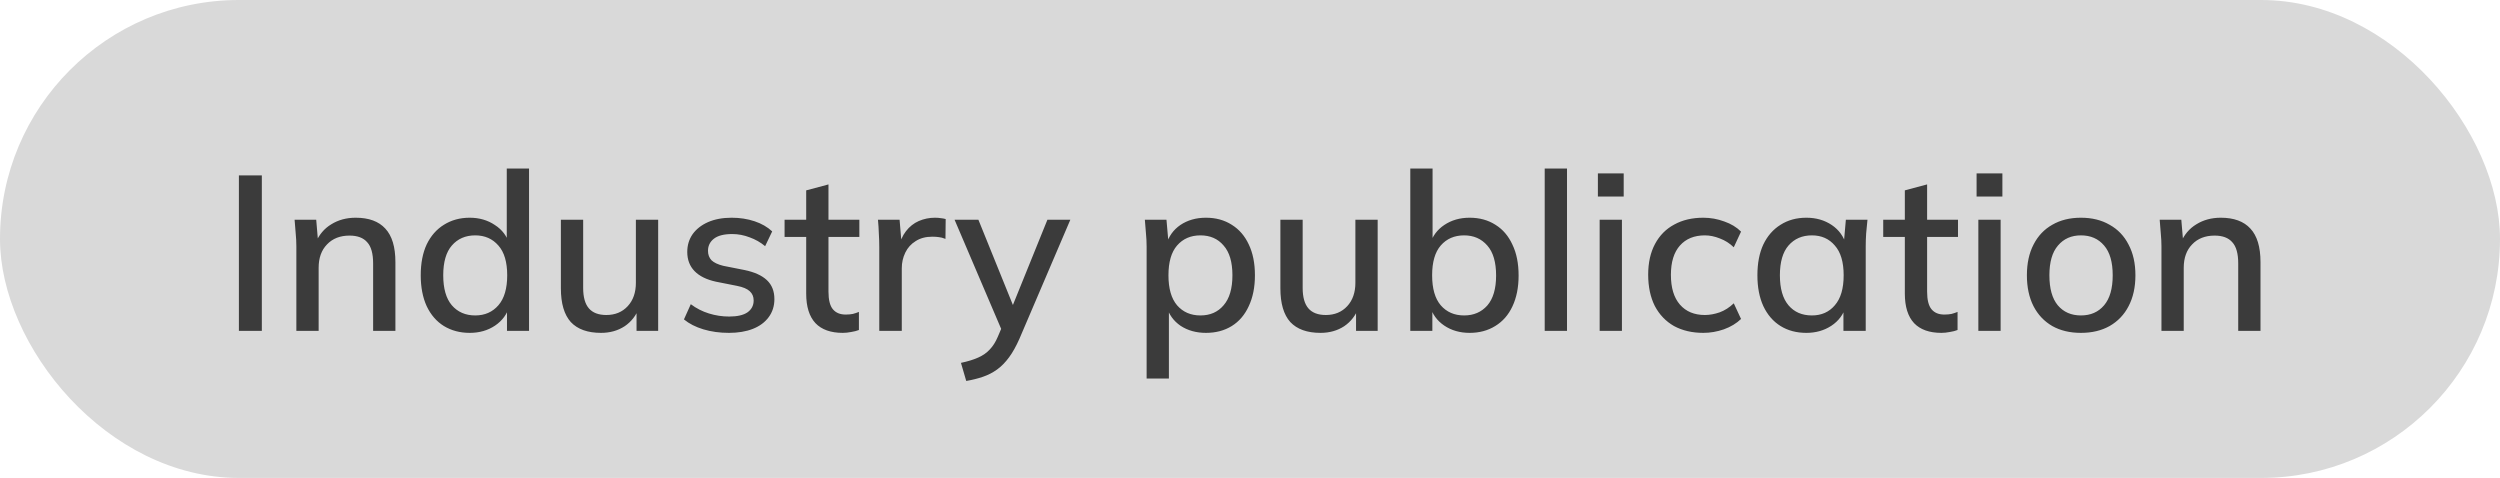
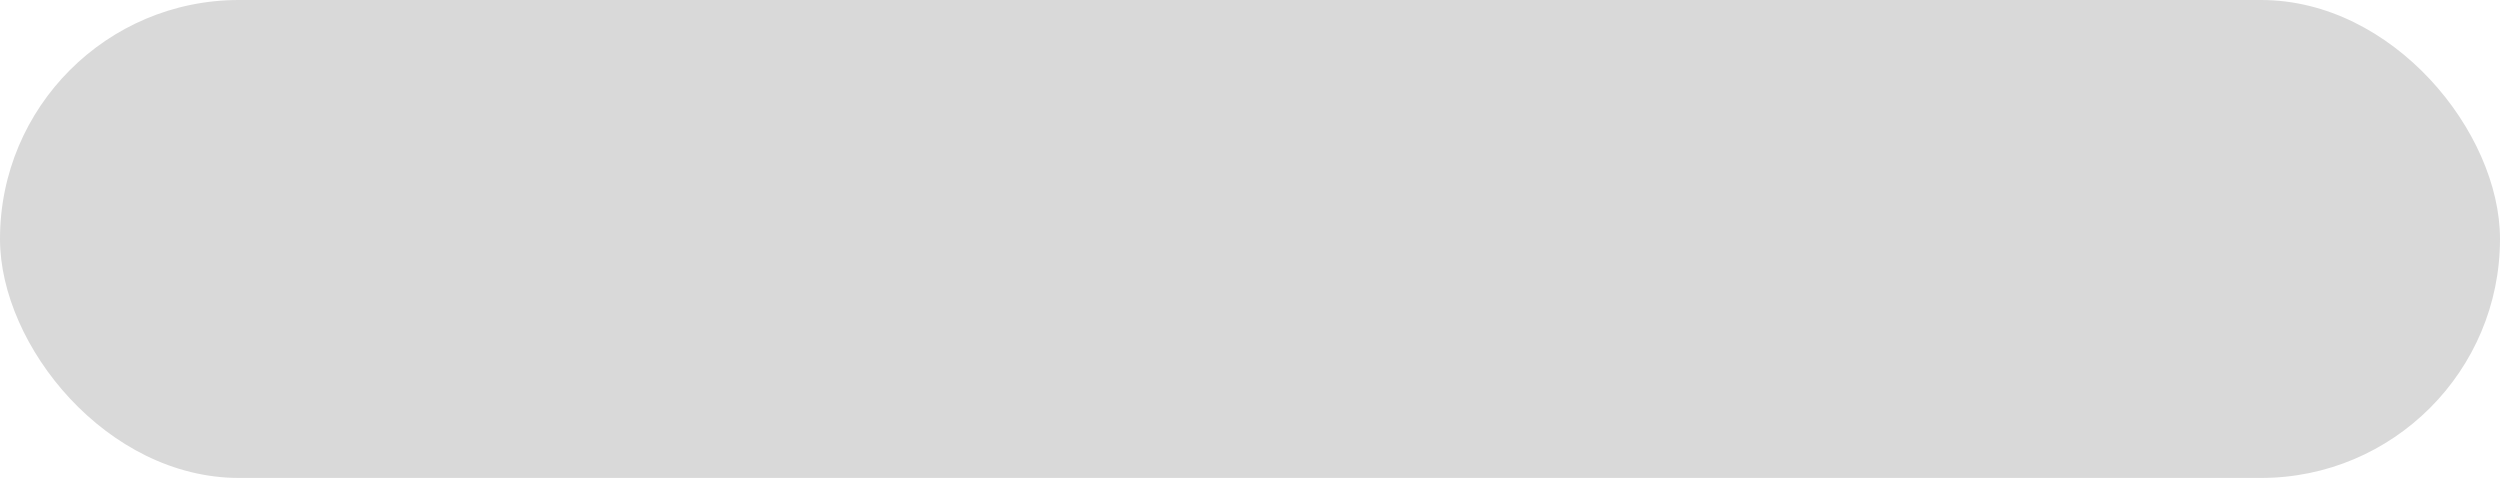
<svg xmlns="http://www.w3.org/2000/svg" width="136" height="26" viewBox="0 0 136 26" fill="none">
  <rect width="136" height="26" rx="13" fill="#D9D9D9" />
-   <path d="M12.996 18V9.54H14.244V18H12.996ZM16.122 18V13.404C16.122 13.172 16.11 12.936 16.086 12.696C16.07 12.448 16.05 12.2 16.026 11.952H17.202L17.31 13.224H17.166C17.35 12.776 17.634 12.436 18.018 12.204C18.402 11.964 18.846 11.844 19.35 11.844C20.062 11.844 20.598 12.04 20.958 12.432C21.326 12.824 21.51 13.432 21.51 14.256V18H20.298V14.328C20.298 13.792 20.19 13.408 19.974 13.176C19.766 12.936 19.446 12.816 19.014 12.816C18.502 12.816 18.094 12.976 17.79 13.296C17.486 13.608 17.334 14.032 17.334 14.568V18H16.122ZM25.552 18.108C25.024 18.108 24.556 17.984 24.148 17.736C23.748 17.488 23.436 17.128 23.212 16.656C22.996 16.184 22.888 15.624 22.888 14.976C22.888 14.32 22.996 13.76 23.212 13.296C23.436 12.832 23.748 12.476 24.148 12.228C24.556 11.972 25.024 11.844 25.552 11.844C26.072 11.844 26.528 11.976 26.92 12.24C27.32 12.496 27.584 12.848 27.712 13.296H27.568V9.168H28.78V18H27.58V16.632H27.724C27.588 17.088 27.324 17.448 26.932 17.712C26.54 17.976 26.08 18.108 25.552 18.108ZM25.852 17.16C26.372 17.16 26.792 16.976 27.112 16.608C27.432 16.24 27.592 15.696 27.592 14.976C27.592 14.256 27.432 13.716 27.112 13.356C26.792 12.988 26.372 12.804 25.852 12.804C25.324 12.804 24.9 12.988 24.58 13.356C24.268 13.716 24.112 14.256 24.112 14.976C24.112 15.696 24.268 16.24 24.58 16.608C24.9 16.976 25.324 17.16 25.852 17.16ZM32.696 18.108C31.968 18.108 31.42 17.912 31.052 17.52C30.692 17.12 30.512 16.508 30.512 15.684V11.952H31.724V15.66C31.724 16.164 31.828 16.536 32.036 16.776C32.244 17.016 32.56 17.136 32.984 17.136C33.464 17.136 33.852 16.976 34.148 16.656C34.444 16.336 34.592 15.912 34.592 15.384V11.952H35.804V18H34.628V16.704H34.784C34.616 17.152 34.348 17.5 33.98 17.748C33.612 17.988 33.184 18.108 32.696 18.108ZM39.655 18.108C39.151 18.108 38.687 18.044 38.263 17.916C37.839 17.788 37.487 17.608 37.207 17.376L37.579 16.548C37.875 16.772 38.203 16.94 38.563 17.052C38.923 17.164 39.291 17.22 39.667 17.22C40.107 17.22 40.439 17.144 40.663 16.992C40.887 16.832 40.999 16.616 40.999 16.344C40.999 16.136 40.927 15.968 40.783 15.84C40.647 15.712 40.419 15.616 40.099 15.552L38.947 15.324C38.435 15.212 38.047 15.02 37.783 14.748C37.519 14.476 37.387 14.128 37.387 13.704C37.387 13.344 37.483 13.024 37.675 12.744C37.875 12.464 38.155 12.244 38.515 12.084C38.883 11.924 39.311 11.844 39.799 11.844C40.247 11.844 40.663 11.908 41.047 12.036C41.431 12.164 41.751 12.348 42.007 12.588L41.623 13.392C41.375 13.184 41.095 13.024 40.783 12.912C40.471 12.792 40.155 12.732 39.835 12.732C39.387 12.732 39.055 12.816 38.839 12.984C38.623 13.152 38.515 13.372 38.515 13.644C38.515 13.852 38.579 14.024 38.707 14.16C38.843 14.288 39.055 14.388 39.343 14.46L40.495 14.688C41.039 14.8 41.447 14.984 41.719 15.24C41.991 15.496 42.127 15.84 42.127 16.272C42.127 16.648 42.023 16.976 41.815 17.256C41.607 17.536 41.319 17.748 40.951 17.892C40.583 18.036 40.151 18.108 39.655 18.108ZM45.849 18.108C45.193 18.108 44.697 17.932 44.361 17.58C44.025 17.22 43.857 16.684 43.857 15.972V12.888H42.681V11.952H43.857V10.356L45.069 10.032V11.952H46.749V12.888H45.069V15.864C45.069 16.312 45.149 16.632 45.309 16.824C45.469 17.016 45.701 17.112 46.005 17.112C46.157 17.112 46.289 17.1 46.401 17.076C46.521 17.044 46.629 17.008 46.725 16.968V17.952C46.605 18 46.465 18.036 46.305 18.06C46.145 18.092 45.993 18.108 45.849 18.108ZM47.833 18V13.452C47.833 13.204 47.825 12.956 47.809 12.708C47.801 12.452 47.785 12.2 47.761 11.952H48.937L49.069 13.512H48.877C48.957 13.136 49.093 12.824 49.285 12.576C49.477 12.328 49.709 12.144 49.981 12.024C50.261 11.904 50.553 11.844 50.857 11.844C50.985 11.844 51.093 11.852 51.181 11.868C51.269 11.876 51.357 11.892 51.445 11.916L51.433 12.996C51.297 12.94 51.177 12.908 51.073 12.9C50.977 12.884 50.857 12.876 50.713 12.876C50.361 12.876 50.061 12.956 49.813 13.116C49.565 13.268 49.377 13.476 49.249 13.74C49.121 14.004 49.057 14.288 49.057 14.592V18H47.833ZM52.563 20.724L52.276 19.74C52.651 19.66 52.964 19.564 53.212 19.452C53.468 19.34 53.679 19.192 53.847 19.008C54.016 18.832 54.16 18.604 54.279 18.324L54.58 17.616L54.556 18.108L51.928 11.952H53.224L55.264 16.992H54.94L56.98 11.952H58.227L55.456 18.432C55.279 18.832 55.092 19.168 54.892 19.44C54.691 19.712 54.475 19.932 54.243 20.1C54.011 20.268 53.755 20.4 53.475 20.496C53.196 20.592 52.892 20.668 52.563 20.724ZM62.376 20.592V13.404C62.376 13.172 62.364 12.936 62.34 12.696C62.324 12.448 62.304 12.2 62.28 11.952H63.456L63.576 13.32H63.444C63.572 12.864 63.828 12.504 64.212 12.24C64.604 11.976 65.068 11.844 65.604 11.844C66.14 11.844 66.608 11.972 67.008 12.228C67.408 12.476 67.716 12.832 67.932 13.296C68.156 13.76 68.268 14.32 68.268 14.976C68.268 15.624 68.156 16.184 67.932 16.656C67.716 17.128 67.408 17.488 67.008 17.736C66.608 17.984 66.14 18.108 65.604 18.108C65.076 18.108 64.616 17.98 64.224 17.724C63.84 17.46 63.584 17.104 63.456 16.656H63.588V20.592H62.376ZM65.304 17.16C65.832 17.16 66.252 16.976 66.564 16.608C66.884 16.24 67.044 15.696 67.044 14.976C67.044 14.256 66.884 13.716 66.564 13.356C66.252 12.988 65.832 12.804 65.304 12.804C64.776 12.804 64.352 12.988 64.032 13.356C63.72 13.716 63.564 14.256 63.564 14.976C63.564 15.696 63.72 16.24 64.032 16.608C64.352 16.976 64.776 17.16 65.304 17.16ZM71.837 18.108C71.109 18.108 70.561 17.912 70.193 17.52C69.833 17.12 69.653 16.508 69.653 15.684V11.952H70.865V15.66C70.865 16.164 70.969 16.536 71.177 16.776C71.385 17.016 71.701 17.136 72.125 17.136C72.605 17.136 72.993 16.976 73.289 16.656C73.585 16.336 73.733 15.912 73.733 15.384V11.952H74.945V18H73.769V16.704H73.925C73.757 17.152 73.489 17.5 73.121 17.748C72.753 17.988 72.325 18.108 71.837 18.108ZM79.948 18.108C79.42 18.108 78.96 17.976 78.568 17.712C78.176 17.448 77.916 17.088 77.788 16.632H77.92V18H76.72V9.168H77.932V13.296H77.788C77.924 12.848 78.184 12.496 78.568 12.24C78.96 11.976 79.42 11.844 79.948 11.844C80.484 11.844 80.952 11.972 81.352 12.228C81.752 12.476 82.06 12.836 82.276 13.308C82.5 13.772 82.612 14.332 82.612 14.988C82.612 15.636 82.5 16.196 82.276 16.668C82.06 17.132 81.748 17.488 81.34 17.736C80.94 17.984 80.476 18.108 79.948 18.108ZM79.648 17.16C80.168 17.16 80.588 16.98 80.908 16.62C81.228 16.252 81.388 15.708 81.388 14.988C81.388 14.26 81.228 13.716 80.908 13.356C80.588 12.988 80.168 12.804 79.648 12.804C79.12 12.804 78.696 12.988 78.376 13.356C78.064 13.716 77.908 14.256 77.908 14.976C77.908 15.696 78.064 16.24 78.376 16.608C78.696 16.976 79.12 17.16 79.648 17.16ZM84.032 18V9.168H85.245V18H84.032ZM87.021 18V11.952H88.233V18H87.021ZM86.925 10.692V9.432H88.329V10.692H86.925ZM92.661 18.108C92.053 18.108 91.521 17.984 91.065 17.736C90.617 17.48 90.269 17.116 90.021 16.644C89.781 16.164 89.661 15.596 89.661 14.94C89.661 14.292 89.785 13.736 90.033 13.272C90.281 12.808 90.629 12.456 91.077 12.216C91.525 11.968 92.053 11.844 92.661 11.844C93.053 11.844 93.433 11.912 93.801 12.048C94.169 12.176 94.473 12.36 94.713 12.6L94.317 13.452C94.093 13.236 93.841 13.076 93.561 12.972C93.281 12.86 93.009 12.804 92.745 12.804C92.169 12.804 91.717 12.988 91.389 13.356C91.061 13.724 90.897 14.256 90.897 14.952C90.897 15.656 91.061 16.196 91.389 16.572C91.717 16.948 92.169 17.136 92.745 17.136C93.001 17.136 93.269 17.088 93.549 16.992C93.829 16.888 94.085 16.724 94.317 16.5L94.713 17.352C94.465 17.592 94.153 17.78 93.777 17.916C93.409 18.044 93.037 18.108 92.661 18.108ZM98.266 18.108C97.731 18.108 97.263 17.984 96.862 17.736C96.463 17.488 96.15 17.128 95.927 16.656C95.71 16.184 95.603 15.624 95.603 14.976C95.603 14.32 95.71 13.76 95.927 13.296C96.15 12.832 96.463 12.476 96.862 12.228C97.263 11.972 97.731 11.844 98.266 11.844C98.794 11.844 99.254 11.976 99.647 12.24C100.039 12.504 100.299 12.864 100.427 13.32H100.295L100.415 11.952H101.591C101.567 12.2 101.543 12.448 101.519 12.696C101.503 12.936 101.495 13.172 101.495 13.404V18H100.283V16.656H100.415C100.287 17.104 100.023 17.46 99.623 17.724C99.231 17.98 98.778 18.108 98.266 18.108ZM98.567 17.16C99.087 17.16 99.502 16.976 99.814 16.608C100.135 16.24 100.295 15.696 100.295 14.976C100.295 14.256 100.135 13.716 99.814 13.356C99.502 12.988 99.087 12.804 98.567 12.804C98.038 12.804 97.615 12.988 97.294 13.356C96.983 13.716 96.826 14.256 96.826 14.976C96.826 15.696 96.983 16.24 97.294 16.608C97.606 16.976 98.031 17.16 98.567 17.16ZM105.615 18.108C104.959 18.108 104.463 17.932 104.127 17.58C103.791 17.22 103.623 16.684 103.623 15.972V12.888H102.447V11.952H103.623V10.356L104.835 10.032V11.952H106.515V12.888H104.835V15.864C104.835 16.312 104.915 16.632 105.075 16.824C105.235 17.016 105.467 17.112 105.771 17.112C105.923 17.112 106.055 17.1 106.167 17.076C106.287 17.044 106.395 17.008 106.491 16.968V17.952C106.371 18 106.231 18.036 106.071 18.06C105.911 18.092 105.759 18.108 105.615 18.108ZM107.622 18V11.952H108.834V18H107.622ZM107.526 10.692V9.432H108.93V10.692H107.526ZM113.203 18.108C112.603 18.108 112.083 17.984 111.643 17.736C111.203 17.48 110.863 17.12 110.623 16.656C110.383 16.184 110.263 15.624 110.263 14.976C110.263 14.328 110.383 13.772 110.623 13.308C110.863 12.836 111.203 12.476 111.643 12.228C112.083 11.972 112.603 11.844 113.203 11.844C113.803 11.844 114.323 11.972 114.763 12.228C115.211 12.476 115.555 12.836 115.795 13.308C116.043 13.772 116.167 14.328 116.167 14.976C116.167 15.624 116.043 16.184 115.795 16.656C115.555 17.12 115.211 17.48 114.763 17.736C114.323 17.984 113.803 18.108 113.203 18.108ZM113.203 17.16C113.731 17.16 114.151 16.976 114.463 16.608C114.775 16.24 114.931 15.696 114.931 14.976C114.931 14.256 114.775 13.716 114.463 13.356C114.151 12.988 113.731 12.804 113.203 12.804C112.683 12.804 112.267 12.988 111.955 13.356C111.643 13.716 111.487 14.256 111.487 14.976C111.487 15.696 111.639 16.24 111.943 16.608C112.255 16.976 112.675 17.16 113.203 17.16ZM117.583 18V13.404C117.583 13.172 117.571 12.936 117.547 12.696C117.531 12.448 117.511 12.2 117.487 11.952H118.663L118.771 13.224H118.627C118.811 12.776 119.095 12.436 119.479 12.204C119.863 11.964 120.307 11.844 120.811 11.844C121.523 11.844 122.059 12.04 122.419 12.432C122.787 12.824 122.971 13.432 122.971 14.256V18H121.759V14.328C121.759 13.792 121.651 13.408 121.435 13.176C121.227 12.936 120.907 12.816 120.475 12.816C119.963 12.816 119.555 12.976 119.251 13.296C118.947 13.608 118.795 14.032 118.795 14.568V18H117.583Z" fill="#3B3B3B" />
</svg>